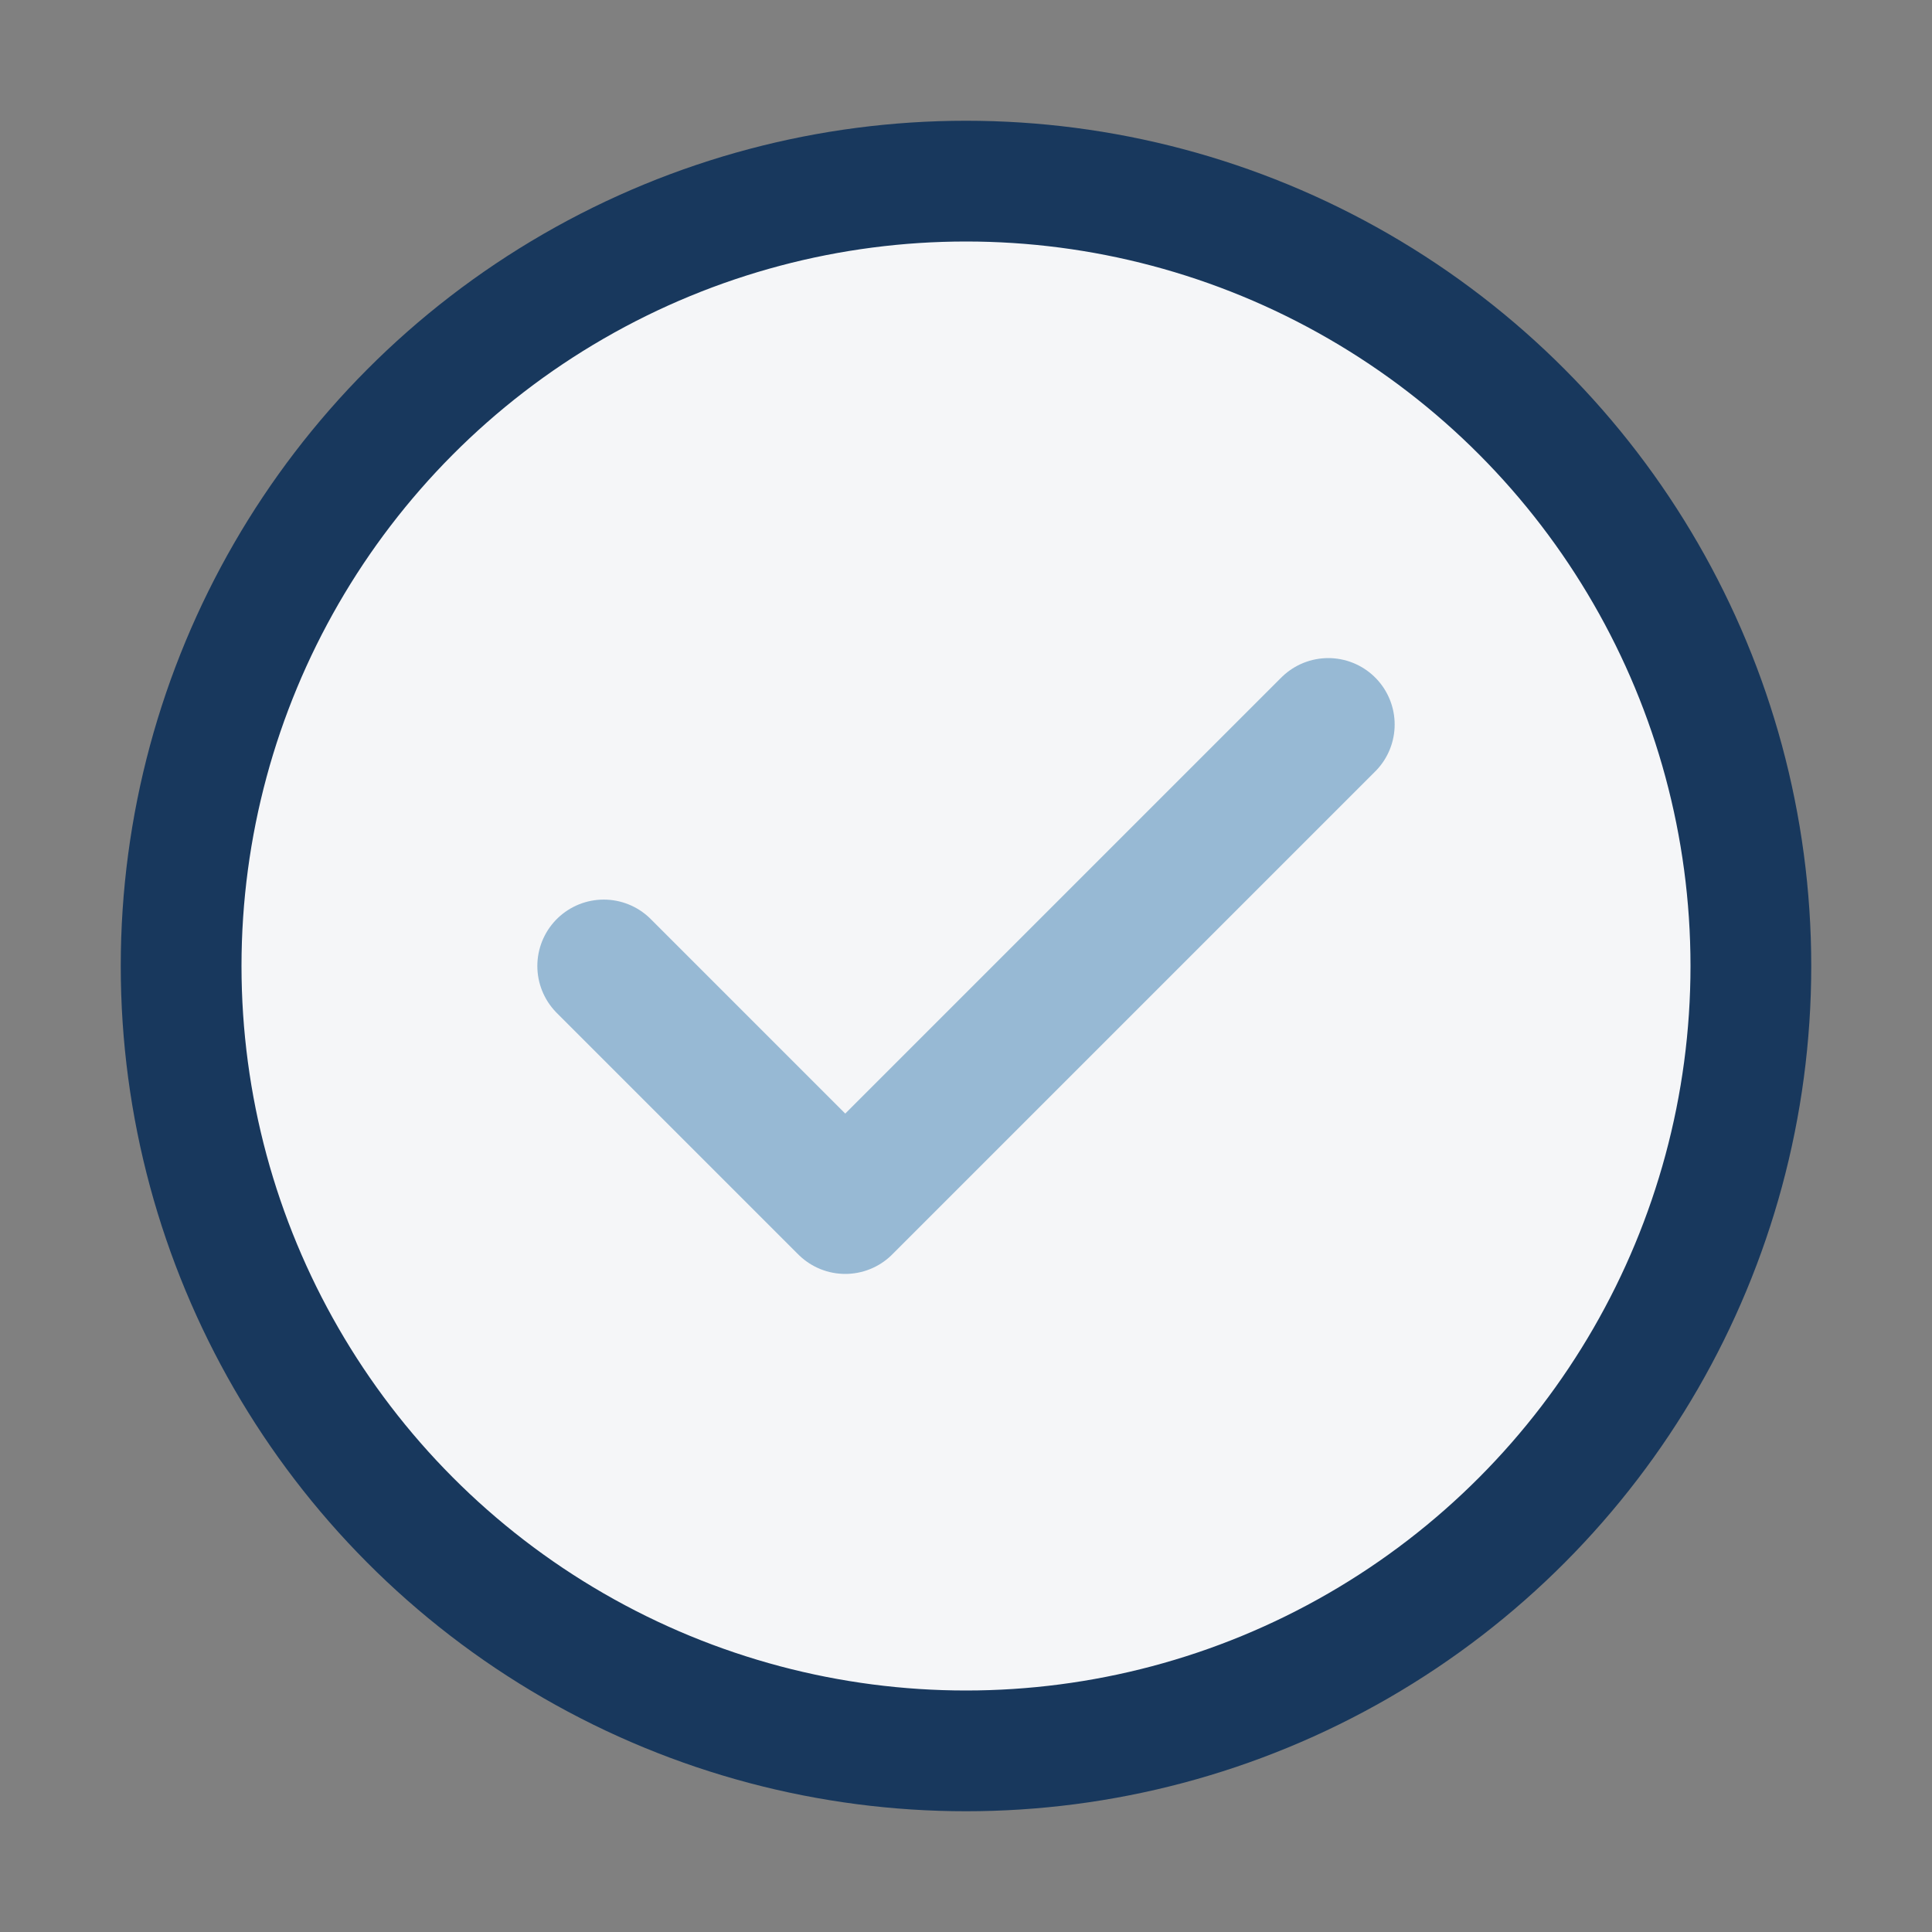
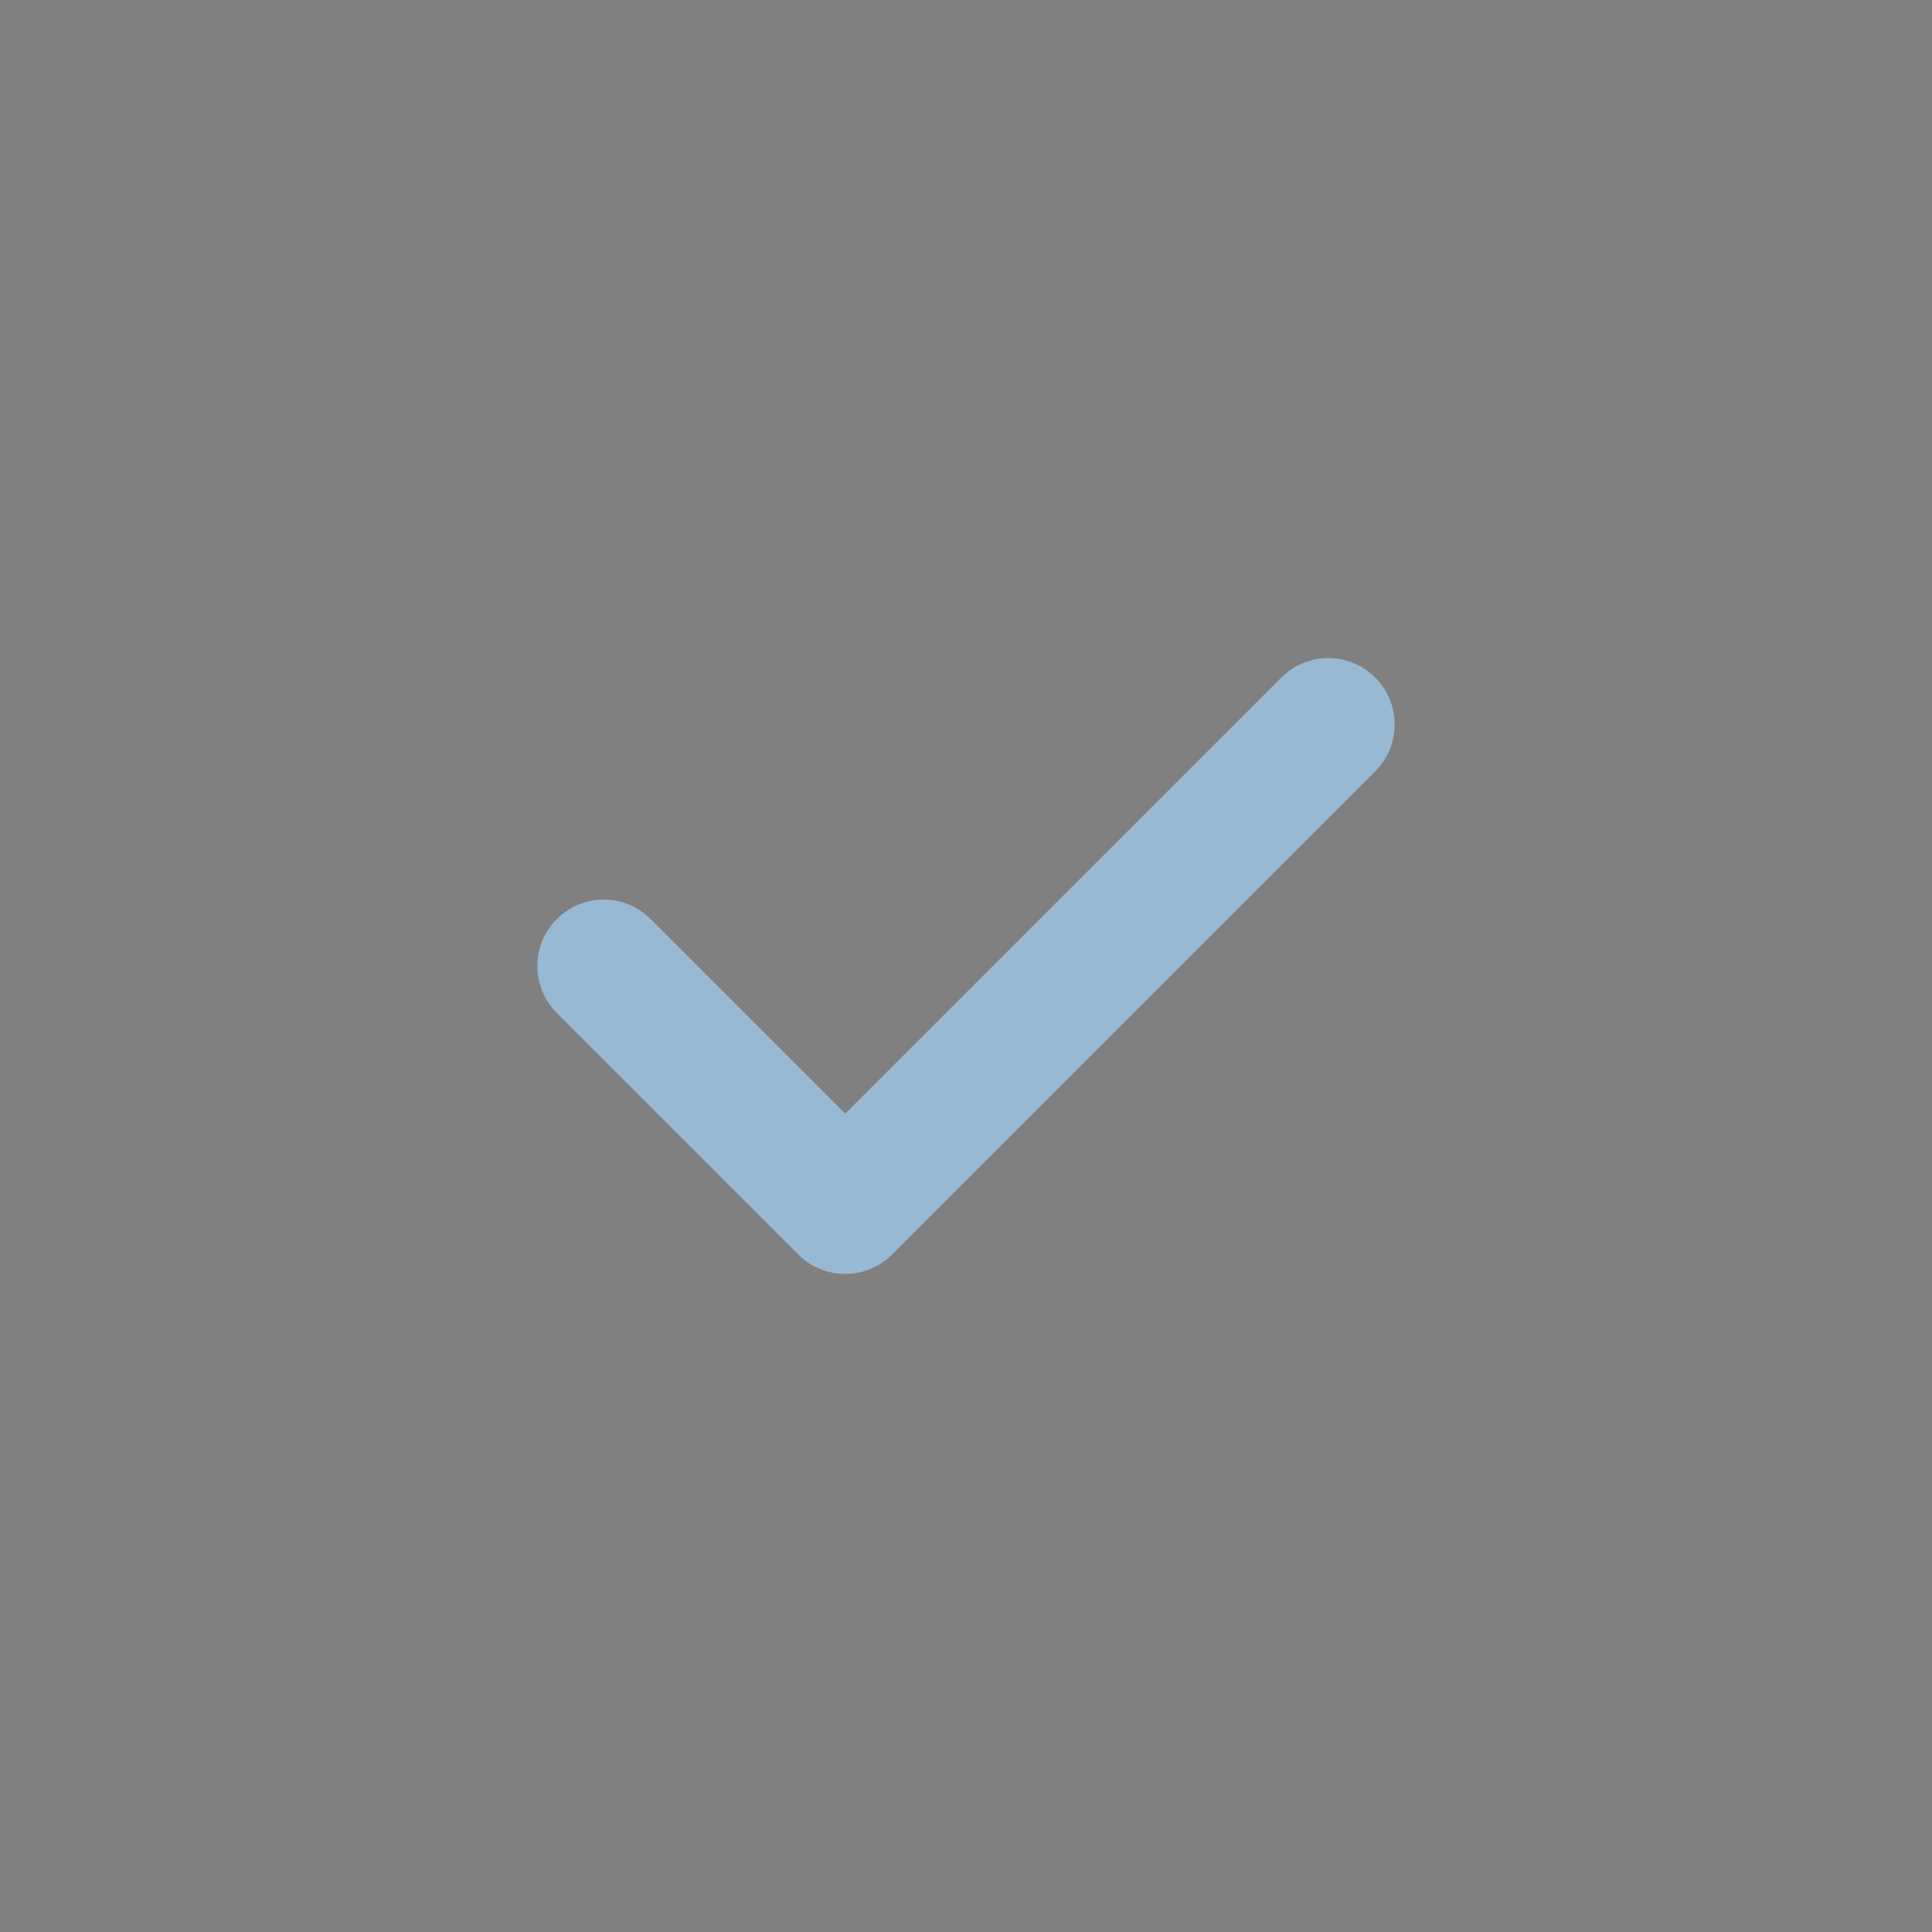
<svg xmlns="http://www.w3.org/2000/svg" width="32" height="32" viewBox="0 0 32 32">
  <rect x="0" y="0" width="32" height="32" fill="#808080" stroke="none" />
-   <circle cx="16" cy="16" r="13" fill="#F5F6F8" stroke="#18385D" stroke-width="2" />
  <path d="M10 16l4 4 8-8" stroke="#97B9D4" stroke-width="2.2" fill="none" stroke-linecap="round" stroke-linejoin="round" />
</svg>